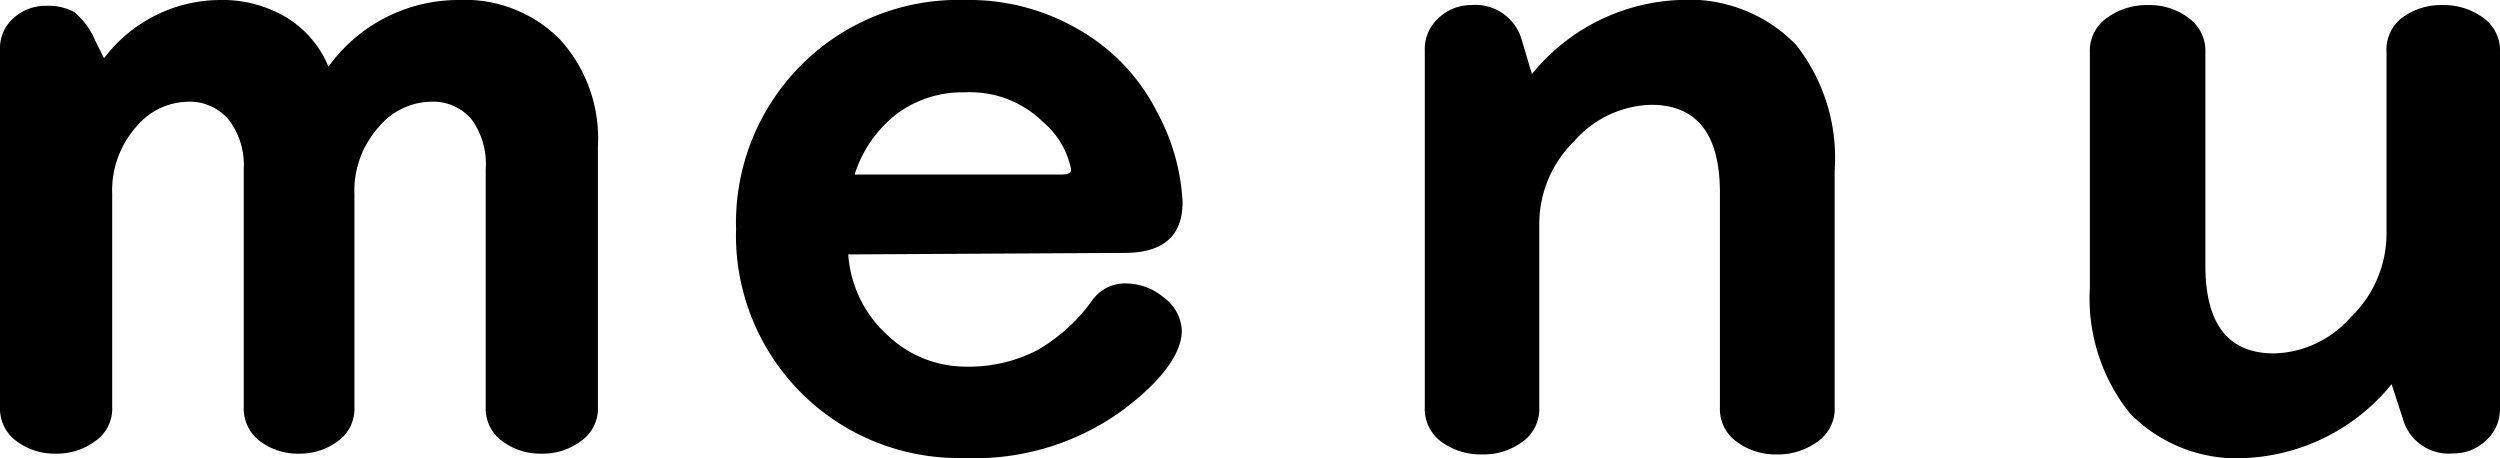
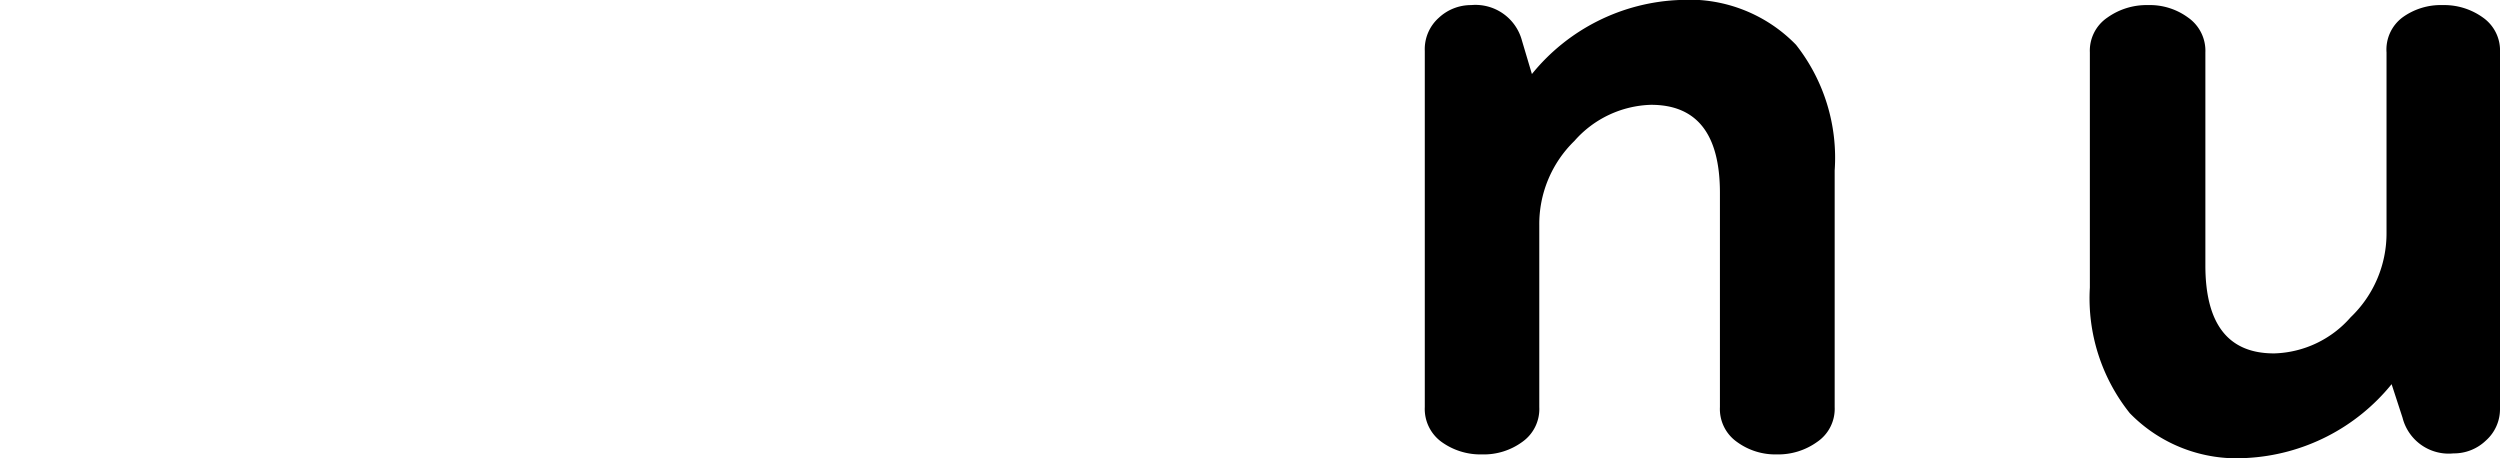
<svg xmlns="http://www.w3.org/2000/svg" viewBox="0 0 98.26 18.01">
-   <path d="M12.91,2.62A6.3,6.3,0,0,1,18,0a5.27,5.27,0,0,1,4,1.54,5.77,5.77,0,0,1,1.5,4.21V16a1.55,1.55,0,0,1-.67,1.34,2.51,2.51,0,0,1-1.55.49,2.49,2.49,0,0,1-1.54-.49A1.58,1.58,0,0,1,19.09,16V6.67a3,3,0,0,0-.57-2A2,2,0,0,0,16.88,4a2.72,2.72,0,0,0-2,1,3.74,3.74,0,0,0-.95,2.63V16a1.56,1.56,0,0,1-.65,1.34,2.48,2.48,0,0,1-1.53.49,2.44,2.44,0,0,1-1.53-.49A1.59,1.59,0,0,1,9.58,16V6.64A2.92,2.92,0,0,0,9,4.72,2,2,0,0,0,7.34,4a2.7,2.7,0,0,0-2,1,3.77,3.77,0,0,0-.93,2.63V16a1.55,1.55,0,0,1-.67,1.34,2.51,2.51,0,0,1-1.55.49,2.49,2.49,0,0,1-1.54-.49A1.58,1.58,0,0,1,0,16V2A1.61,1.61,0,0,1,.54.7,1.88,1.88,0,0,1,1.8.23,2.13,2.13,0,0,1,2.91.47a2.86,2.86,0,0,1,.82,1.1l.36.72A5.74,5.74,0,0,1,8.66,0a4.9,4.9,0,0,1,2.57.67A4.08,4.08,0,0,1,12.91,2.62Z" />
-   <path d="M33.34,10a4.71,4.71,0,0,0,1.57,3.2,4.45,4.45,0,0,0,3,1.21,5.89,5.89,0,0,0,2.81-.62,6.82,6.82,0,0,0,2.22-2,1.57,1.57,0,0,1,1.31-.65,2.33,2.33,0,0,1,1.5.56A1.69,1.69,0,0,1,46.45,13c0,.89-.8,2-2.39,3.17A9.88,9.88,0,0,1,37.87,18a8.75,8.75,0,0,1-8.94-9,8.77,8.77,0,0,1,2.58-6.46A8.71,8.71,0,0,1,37.92,0a8.54,8.54,0,0,1,4.56,1.21,7.72,7.72,0,0,1,3,3.2,8.26,8.26,0,0,1,1,3.53c0,1.35-.77,2-2.29,2Zm.26-3.14h8.11c.26,0,.39-.06.39-.19A3.25,3.25,0,0,0,41,4.8a4.08,4.08,0,0,0-3.08-1.17,4.31,4.31,0,0,0-2.65.83A4.86,4.86,0,0,0,33.6,6.83Z" />
  <path d="M60.21,2.91A7.86,7.86,0,0,1,66,0a5.85,5.85,0,0,1,4.59,1.76A7.18,7.18,0,0,1,72.11,6.7V16a1.57,1.57,0,0,1-.69,1.37,2.62,2.62,0,0,1-1.58.49,2.55,2.55,0,0,1-1.57-.49A1.58,1.58,0,0,1,67.6,16V7.58q0-3.47-2.72-3.46a4.16,4.16,0,0,0-3,1.42A4.56,4.56,0,0,0,60.5,8.86V16a1.58,1.58,0,0,1-.67,1.37,2.56,2.56,0,0,1-1.58.49,2.61,2.61,0,0,1-1.59-.49A1.6,1.6,0,0,1,56,16V2A1.65,1.65,0,0,1,56.55.7,1.85,1.85,0,0,1,57.82.2a1.89,1.89,0,0,1,2,1.4Z" />
  <path d="M94,15.1A7.86,7.86,0,0,1,88.31,18a5.86,5.86,0,0,1-4.6-1.76,7.23,7.23,0,0,1-1.57-4.94V2.06A1.57,1.57,0,0,1,82.83.69,2.65,2.65,0,0,1,84.42.2,2.54,2.54,0,0,1,86,.69a1.59,1.59,0,0,1,.68,1.37v8.37q0,3.47,2.71,3.46a4.14,4.14,0,0,0,3-1.42,4.56,4.56,0,0,0,1.41-3.32V2.06A1.58,1.58,0,0,1,94.42.69,2.56,2.56,0,0,1,96,.2a2.61,2.61,0,0,1,1.59.49,1.58,1.58,0,0,1,.67,1.37v14a1.65,1.65,0,0,1-.56,1.26,1.81,1.81,0,0,1-1.27.5,1.87,1.87,0,0,1-2-1.4Z" />
</svg>